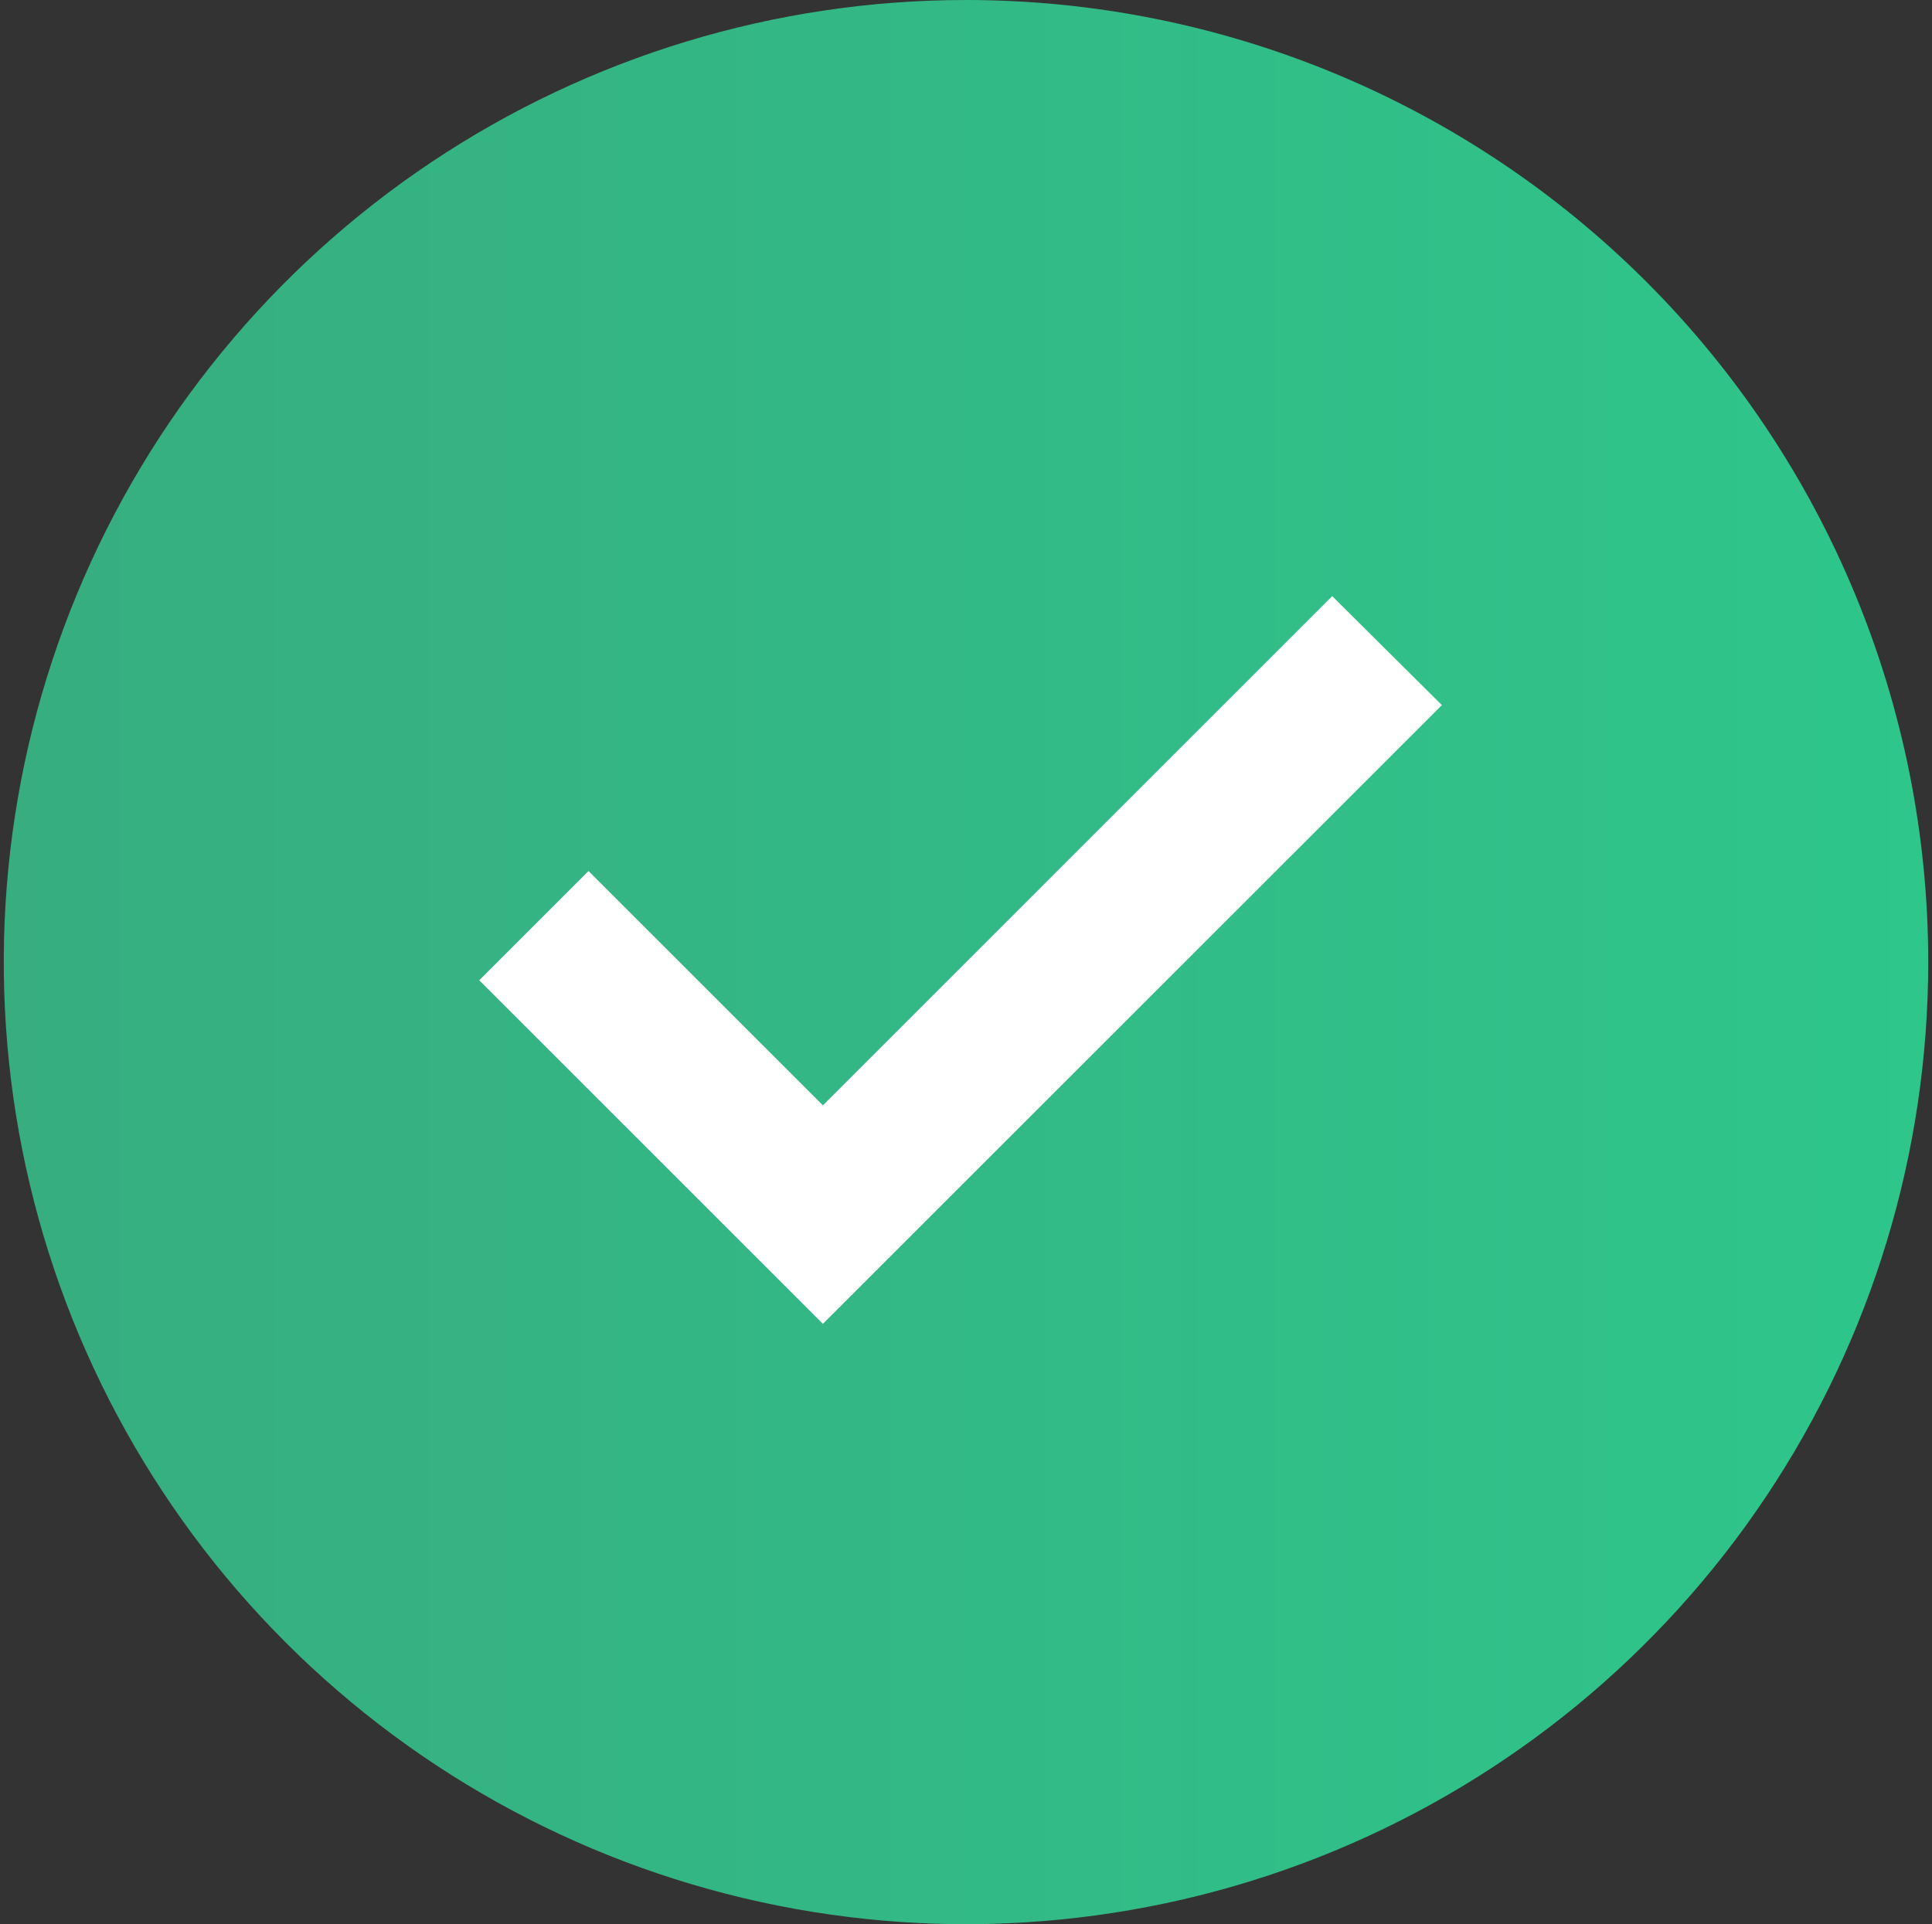
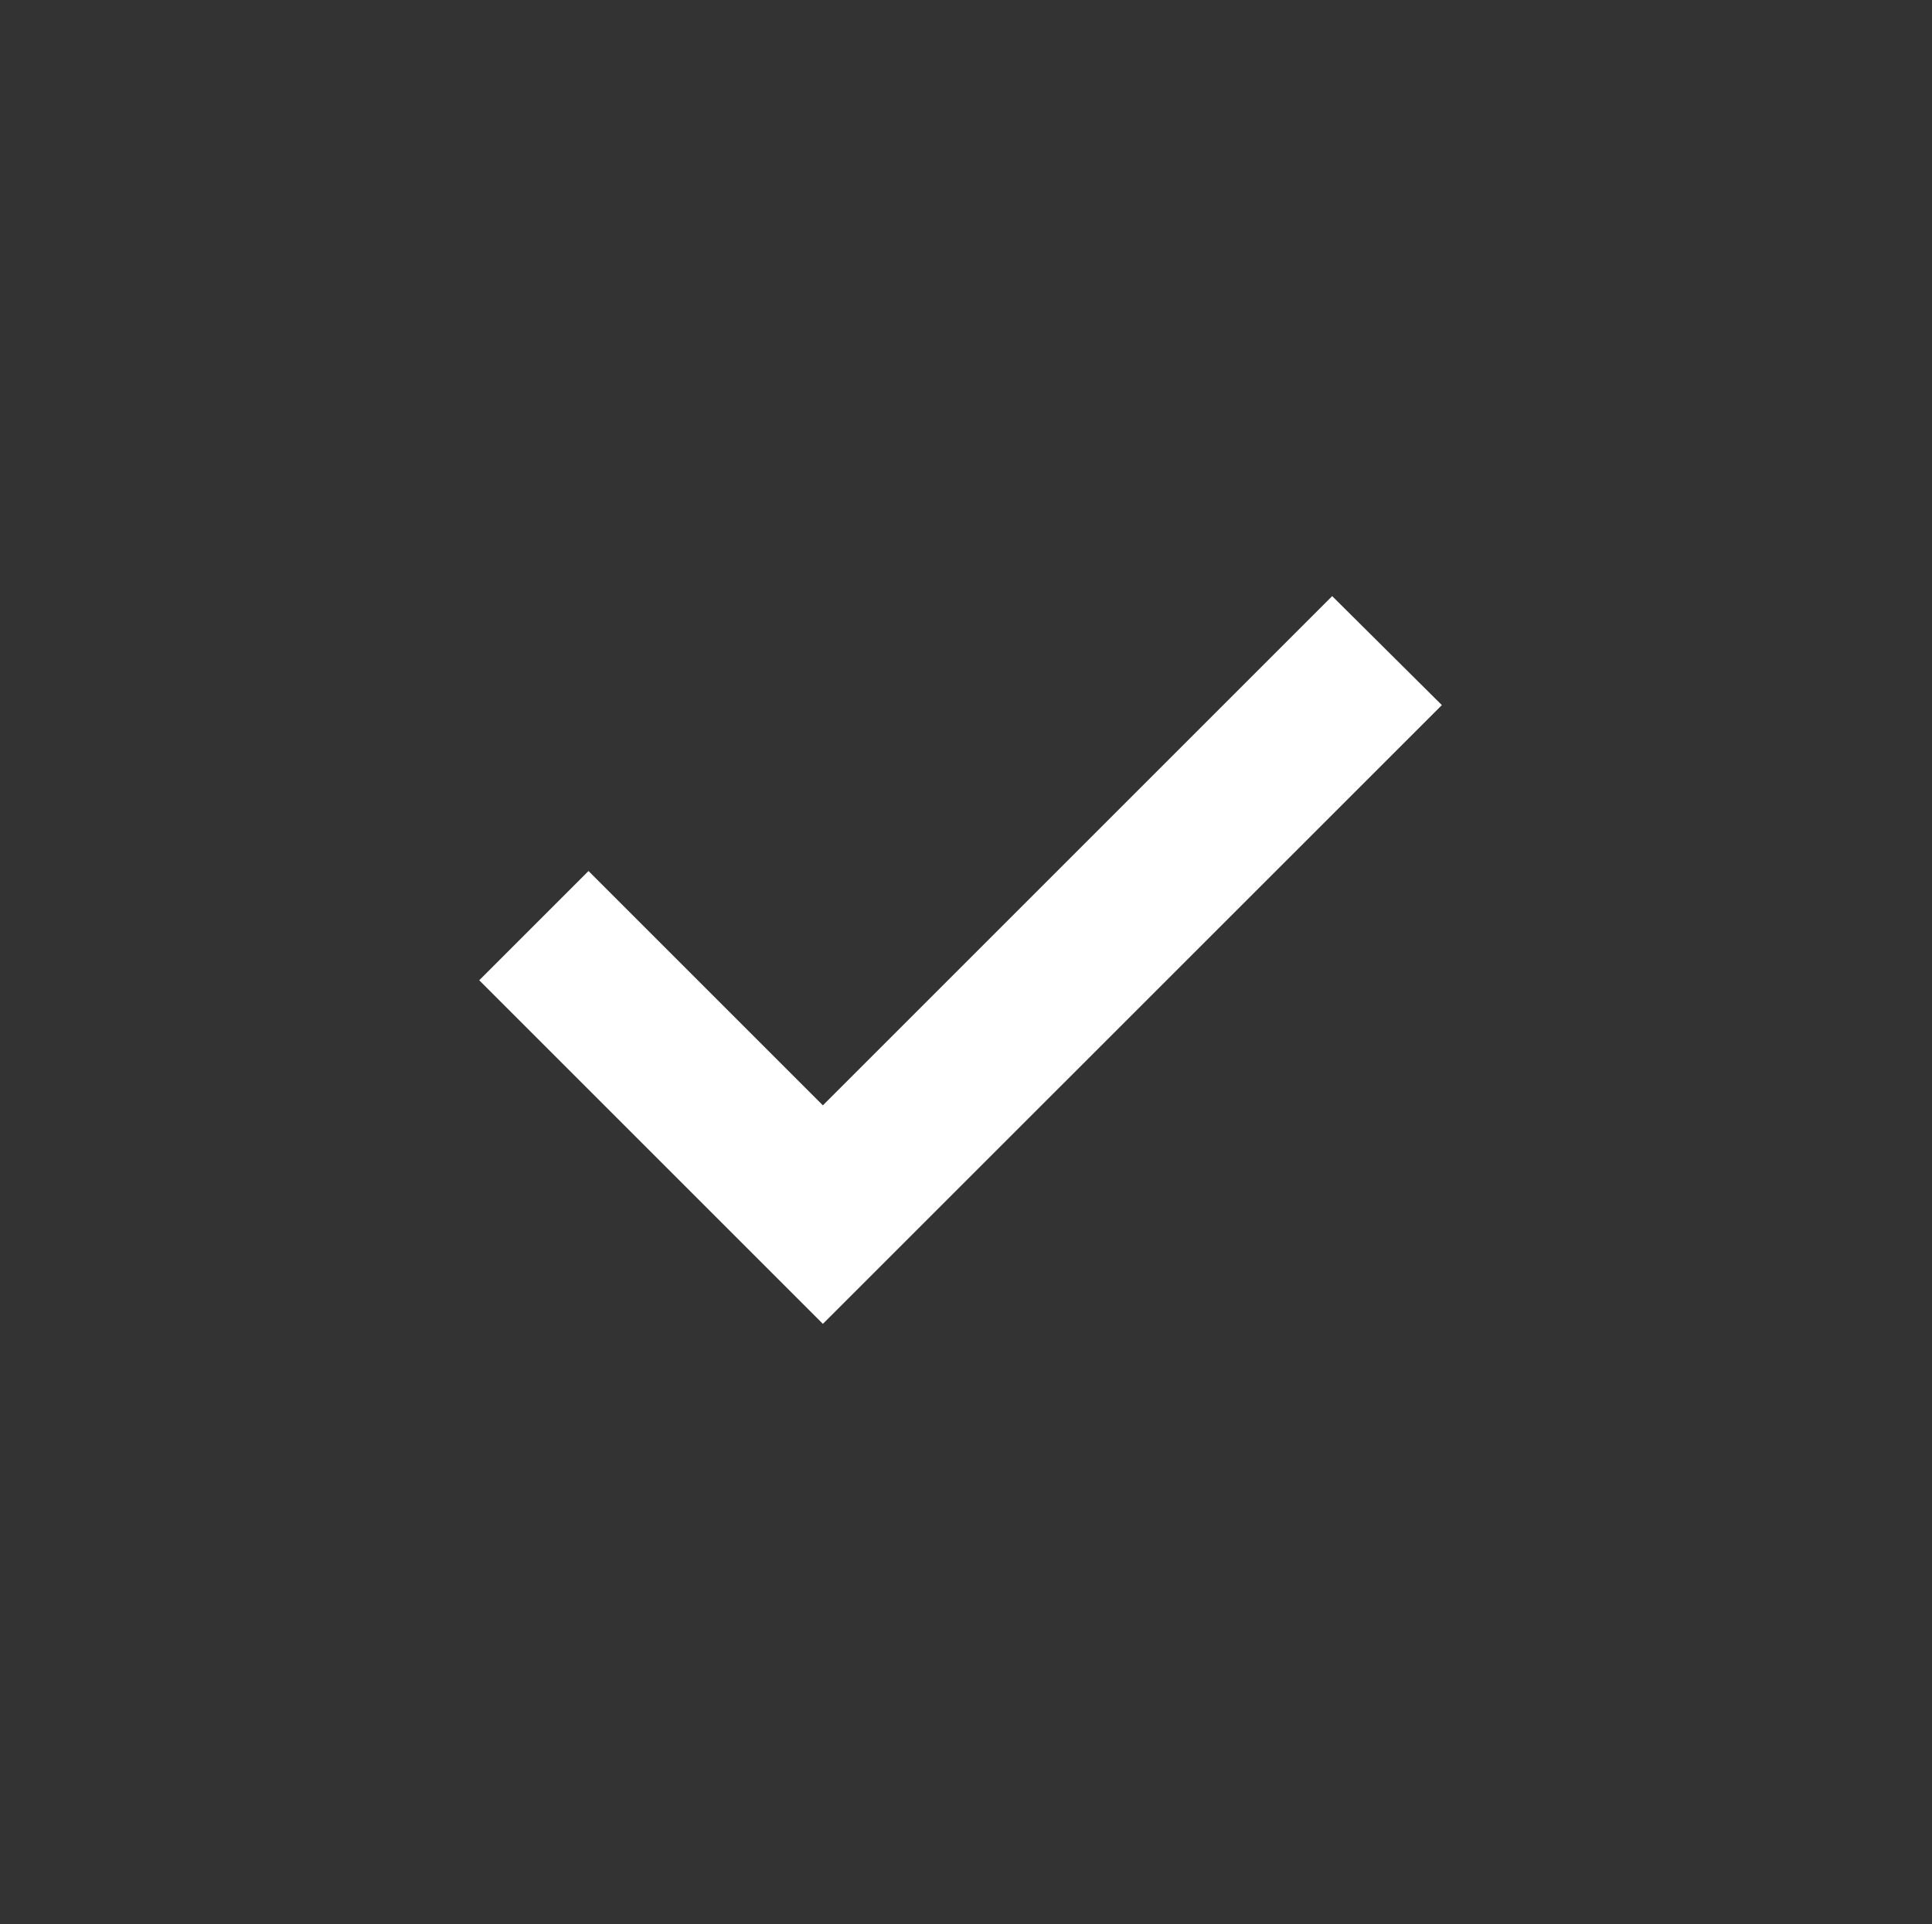
<svg xmlns="http://www.w3.org/2000/svg" width="256" height="255" viewBox="0 0 256 255" fill="none">
  <rect x="0" y="0" width="256" height="255" fill="#333333" stroke="none" />
-   <path d="M128 0C102.783 0 78.132 7.478 57.165 21.488C36.198 35.498 19.856 55.41 10.205 78.708C0.555 102.005 -1.97 127.641 2.95 152.374C7.87 177.107 20.013 199.825 37.844 217.656C55.675 235.487 78.393 247.63 103.126 252.55C127.859 257.47 153.495 254.945 176.792 245.295C200.09 235.644 220.003 219.302 234.012 198.335C248.022 177.368 255.5 152.717 255.5 127.5C255.5 93.685 242.067 61.255 218.156 37.344C194.245 13.433 161.815 0 128 0Z" fill="url(#paint0_linear_2170_77880)" />
  <path d="M109.036 175.445L63.5 129.909L77.98 115.429L109.036 146.484L176.52 79L191.055 93.444L109.036 175.445Z" fill="white" />
  <defs>
    <linearGradient id="paint0_linear_2170_77880" x1="0.615" y1="127.5" x2="255.615" y2="127.5" gradientUnits="userSpaceOnUse">
      <stop stop-color="#37AD80" />
      <stop offset="1" stop-color="#2EC68B" />
    </linearGradient>
  </defs>
</svg>